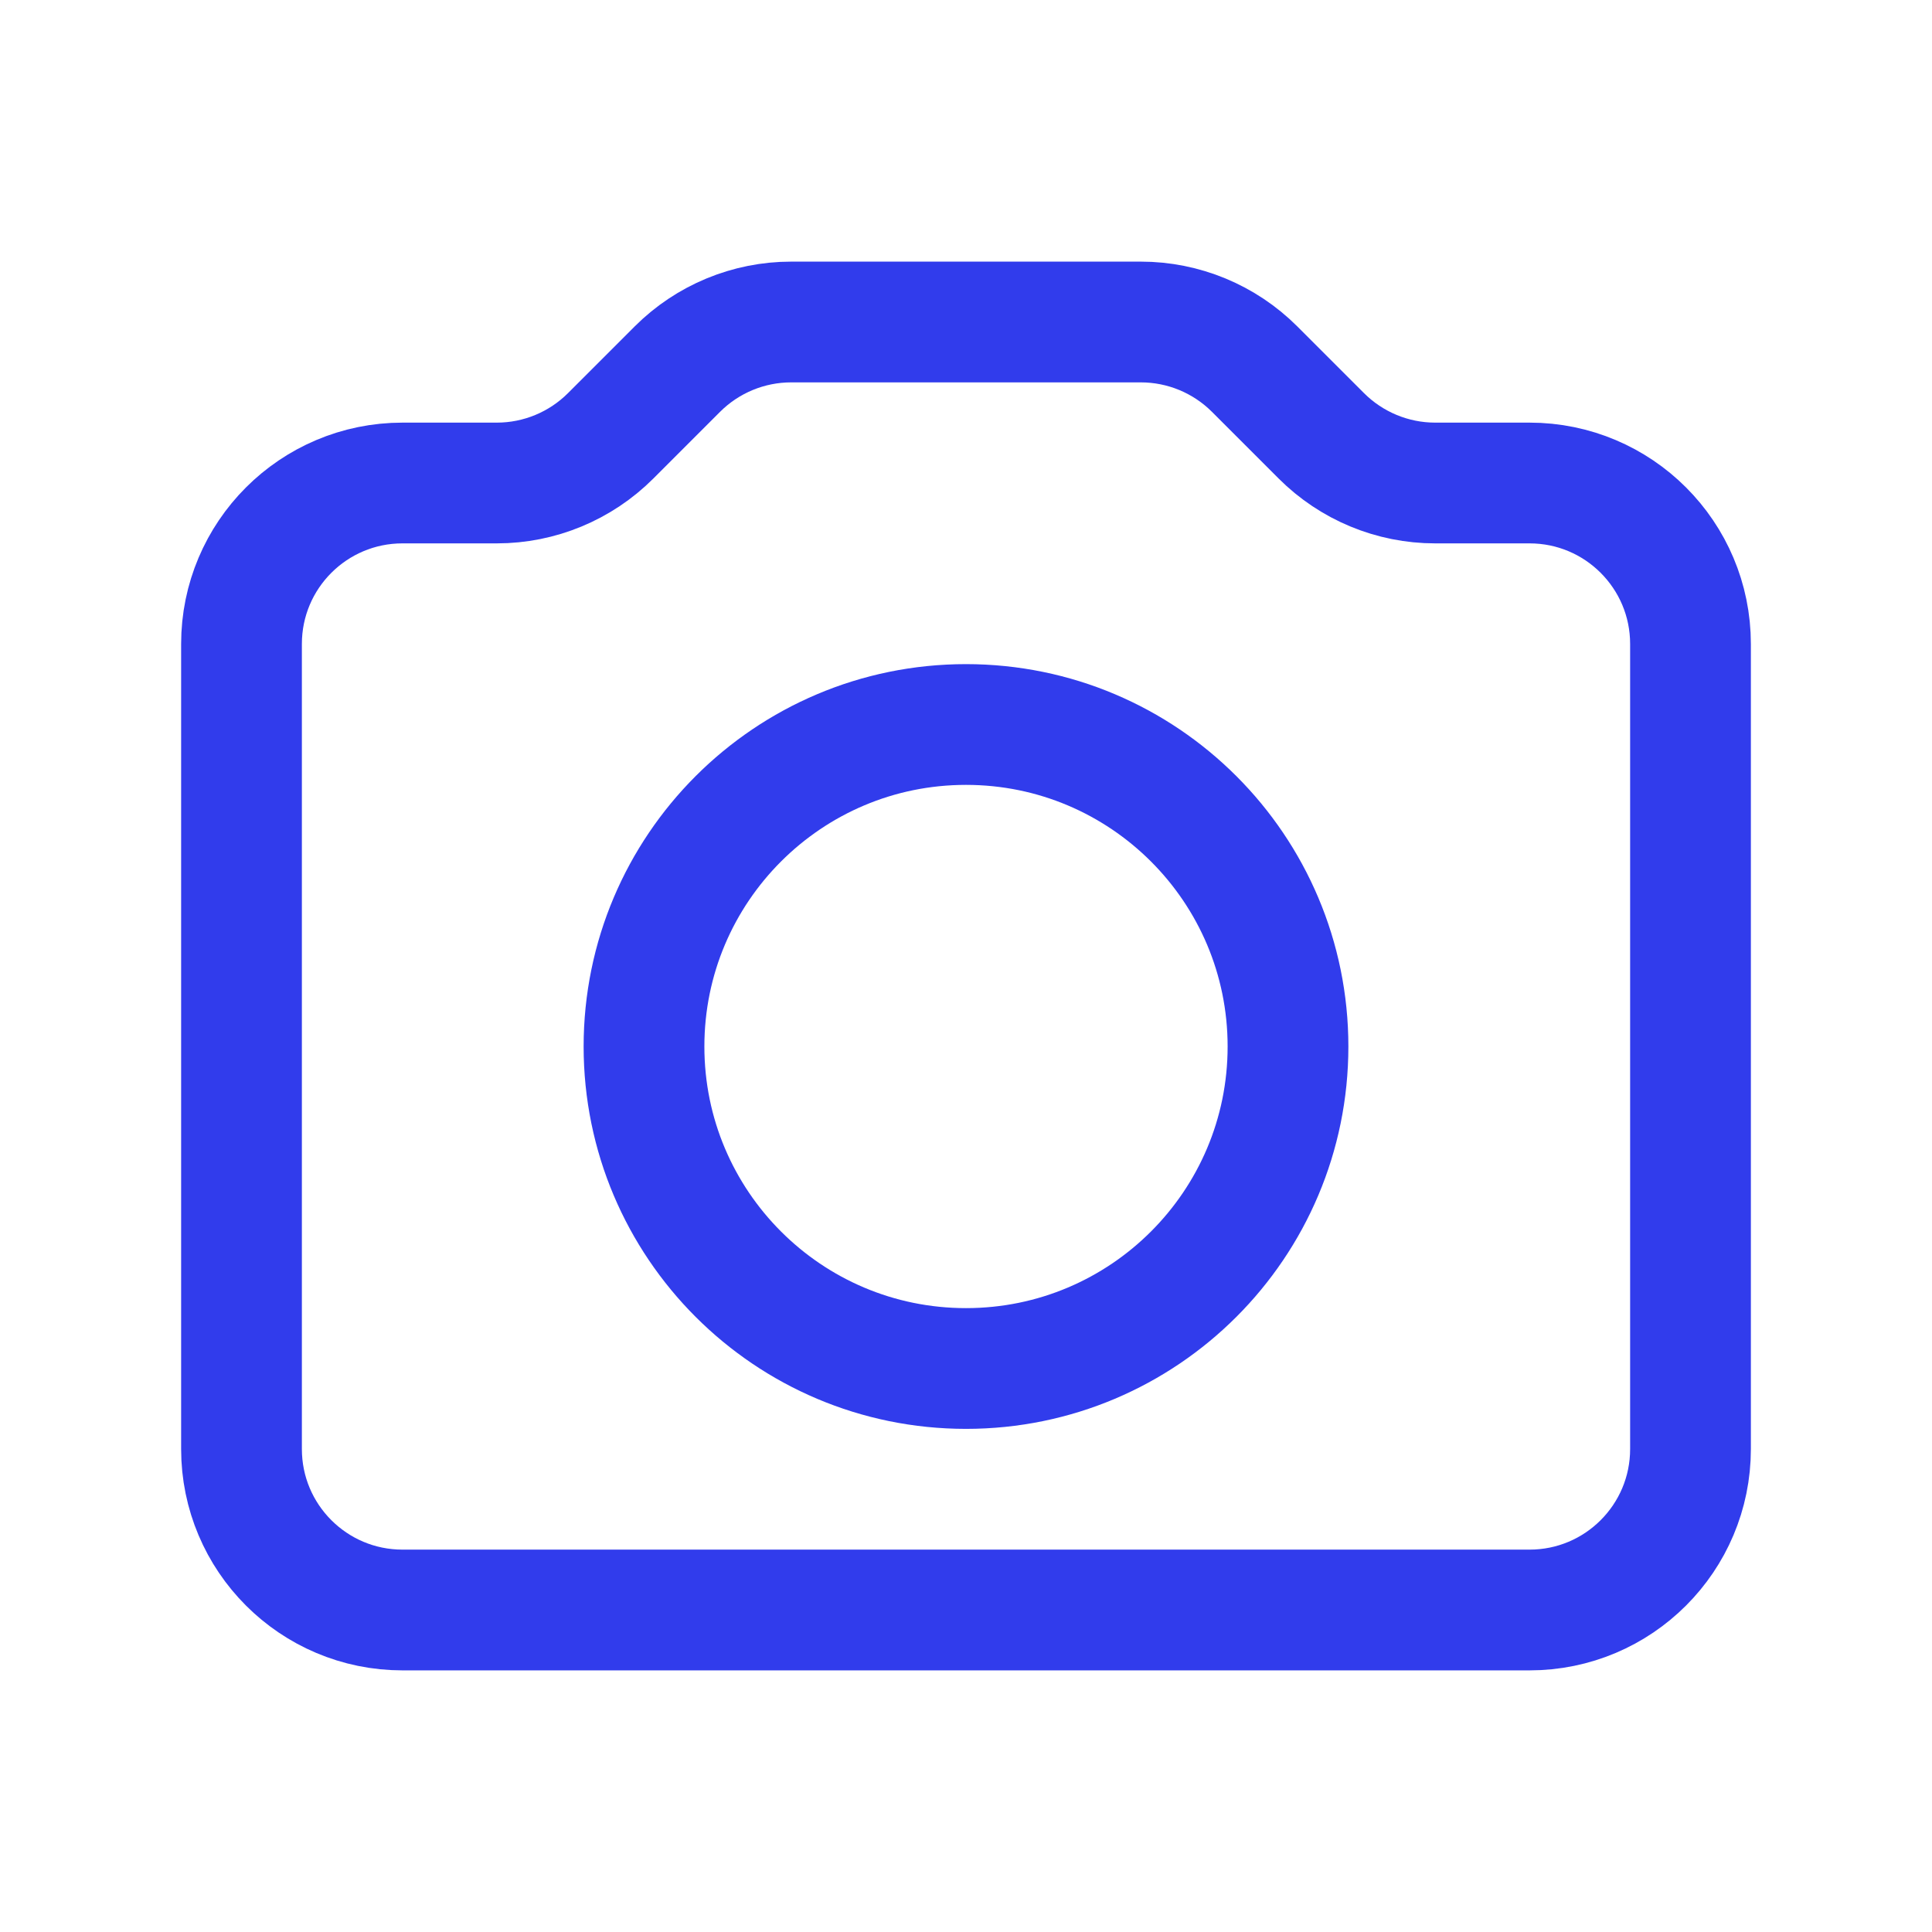
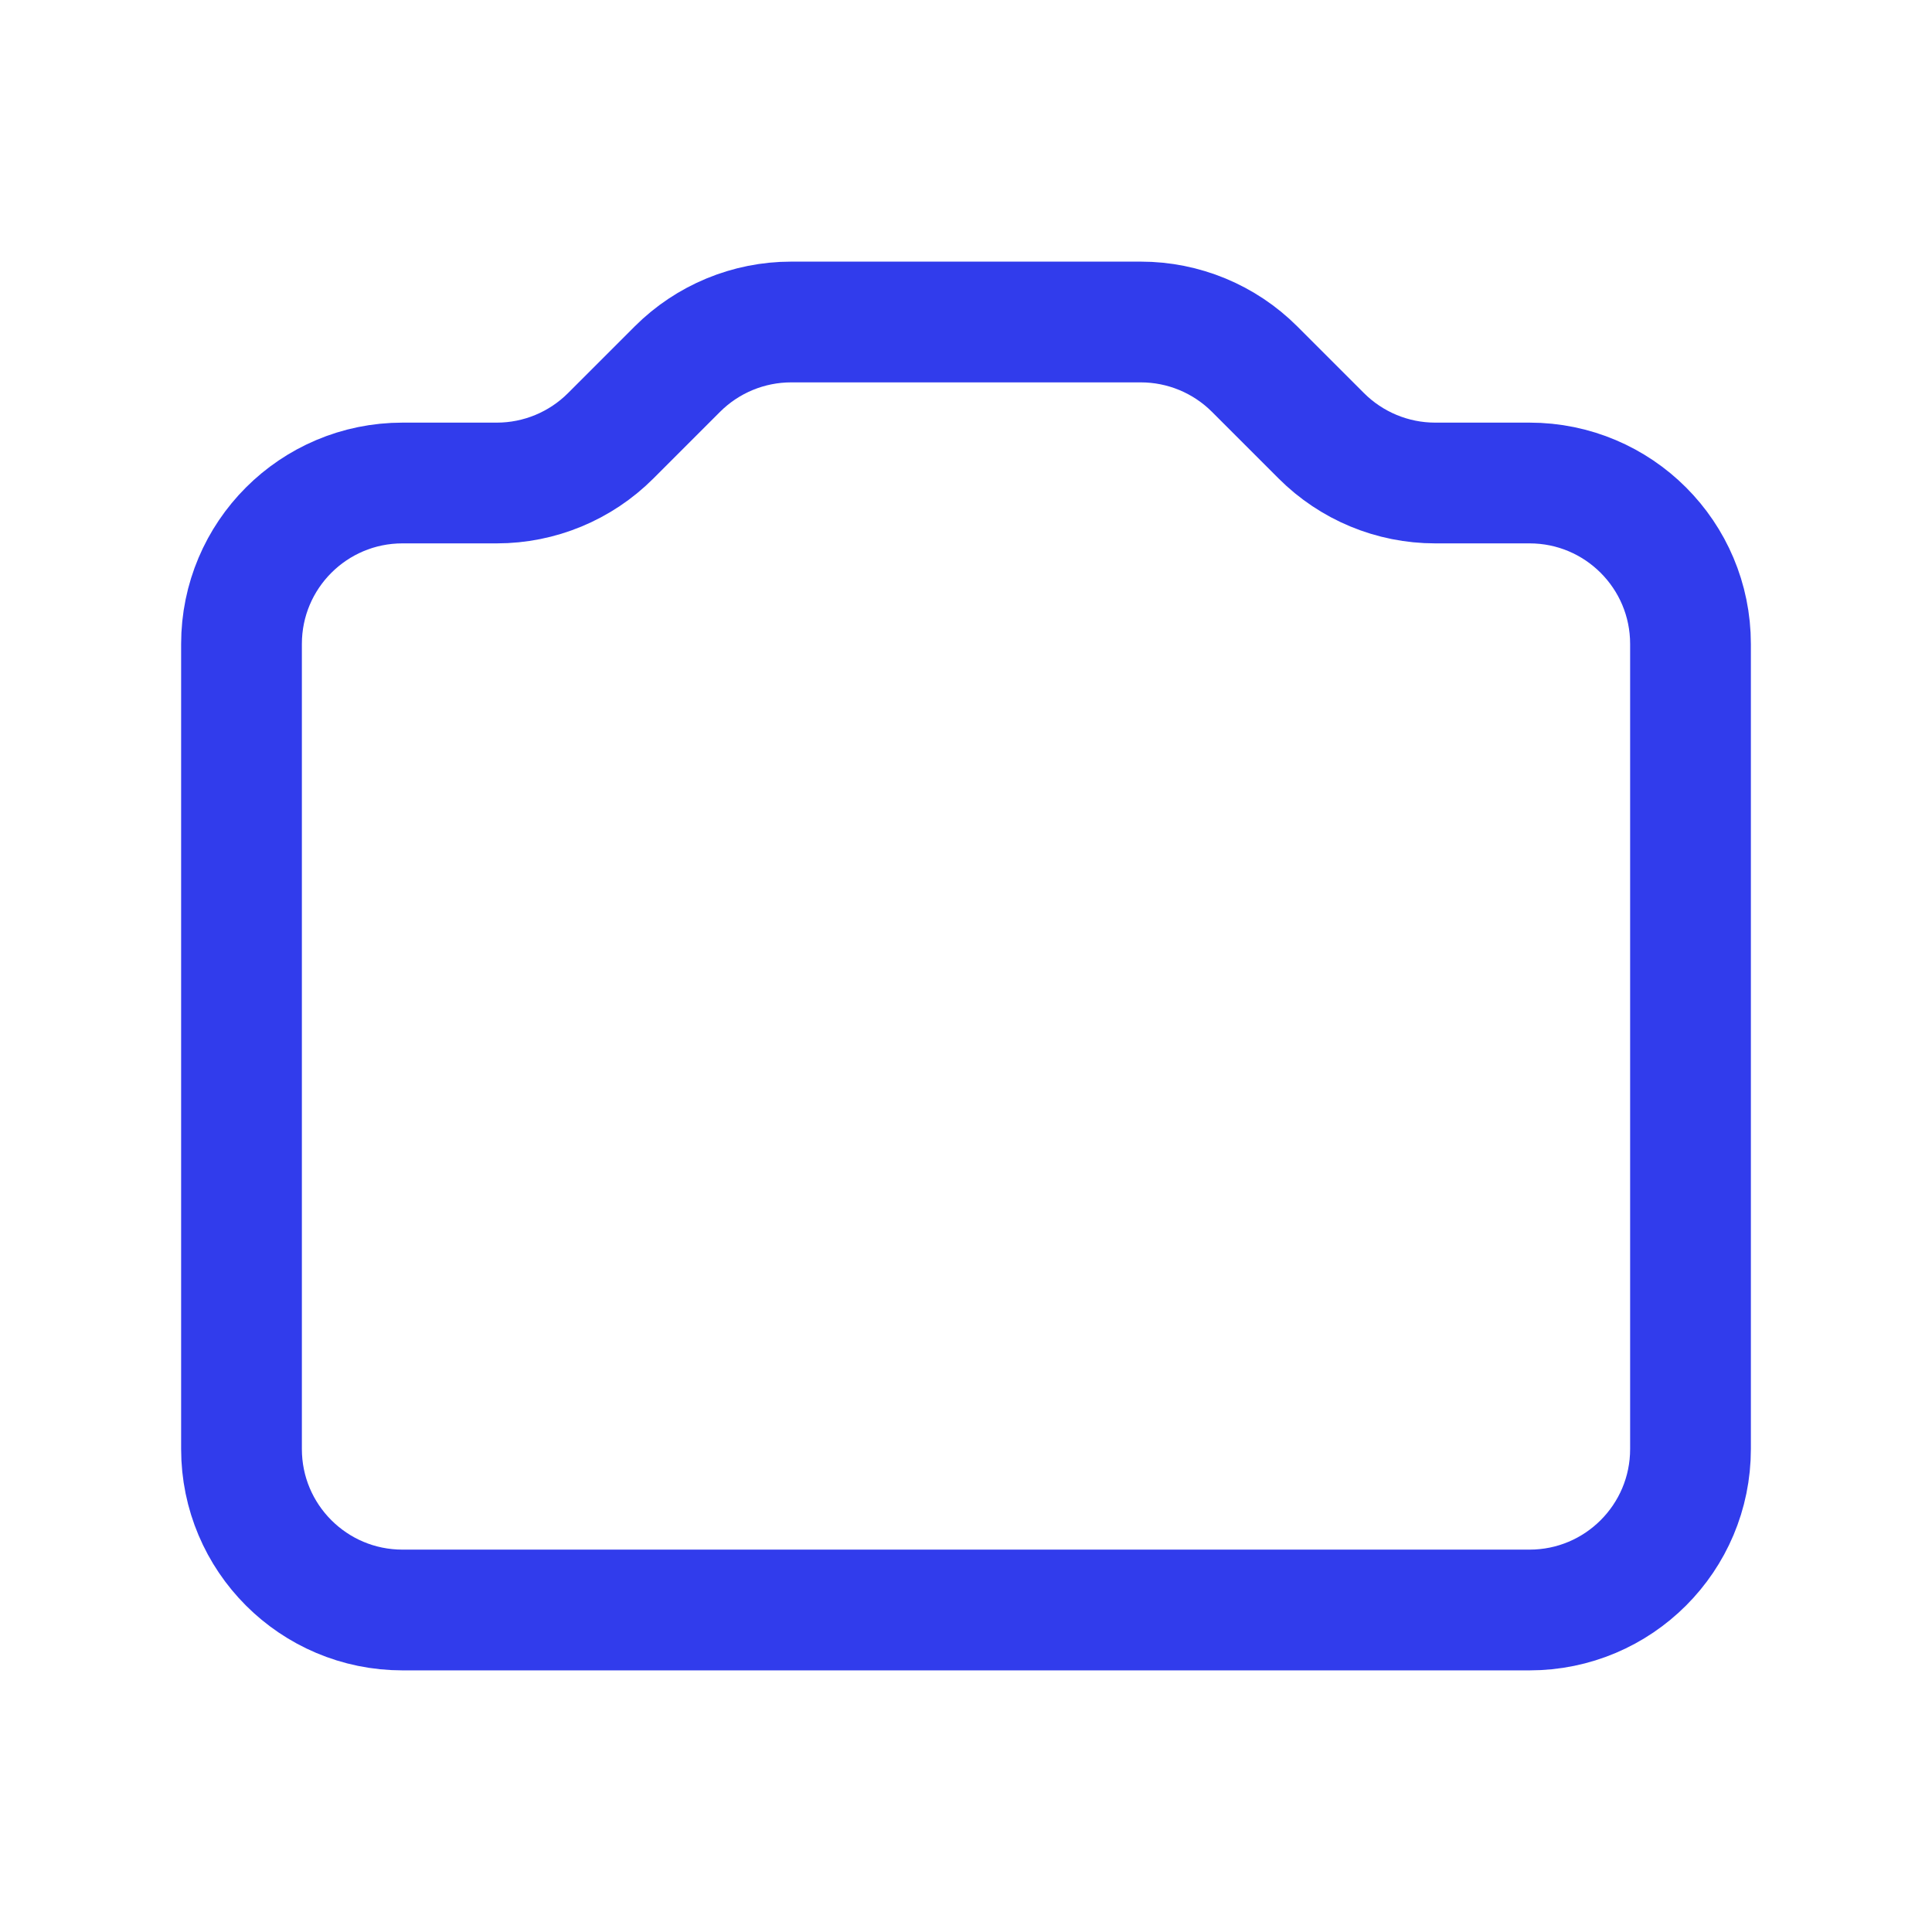
<svg xmlns="http://www.w3.org/2000/svg" width="24" height="24" viewBox="0 0 24 24" fill="none">
-   <path fill-rule="evenodd" clip-rule="evenodd" d="M12 17C14.209 17 16 15.209 16 13C16 10.791 14.209 9 12 9C9.791 9 8 10.791 8 13C8 15.209 9.791 17 12 17Z" stroke="#313CEC" stroke-width="1.5" stroke-linecap="round" stroke-linejoin="round" />
  <path d="M3 8V18C3 19.105 3.895 20 5 20H19C20.105 20 21 19.105 21 18V8C21 6.895 20.105 6 19 6H17.828C17.298 6 16.789 5.789 16.414 5.414L15.586 4.586C15.211 4.211 14.702 4 14.172 4H9.828C9.298 4 8.789 4.211 8.414 4.586L7.586 5.414C7.211 5.789 6.702 6 6.172 6H5C3.895 6 3 6.895 3 8Z" stroke="#313CEC" stroke-width="1.5" stroke-linecap="round" stroke-linejoin="round" />
</svg>